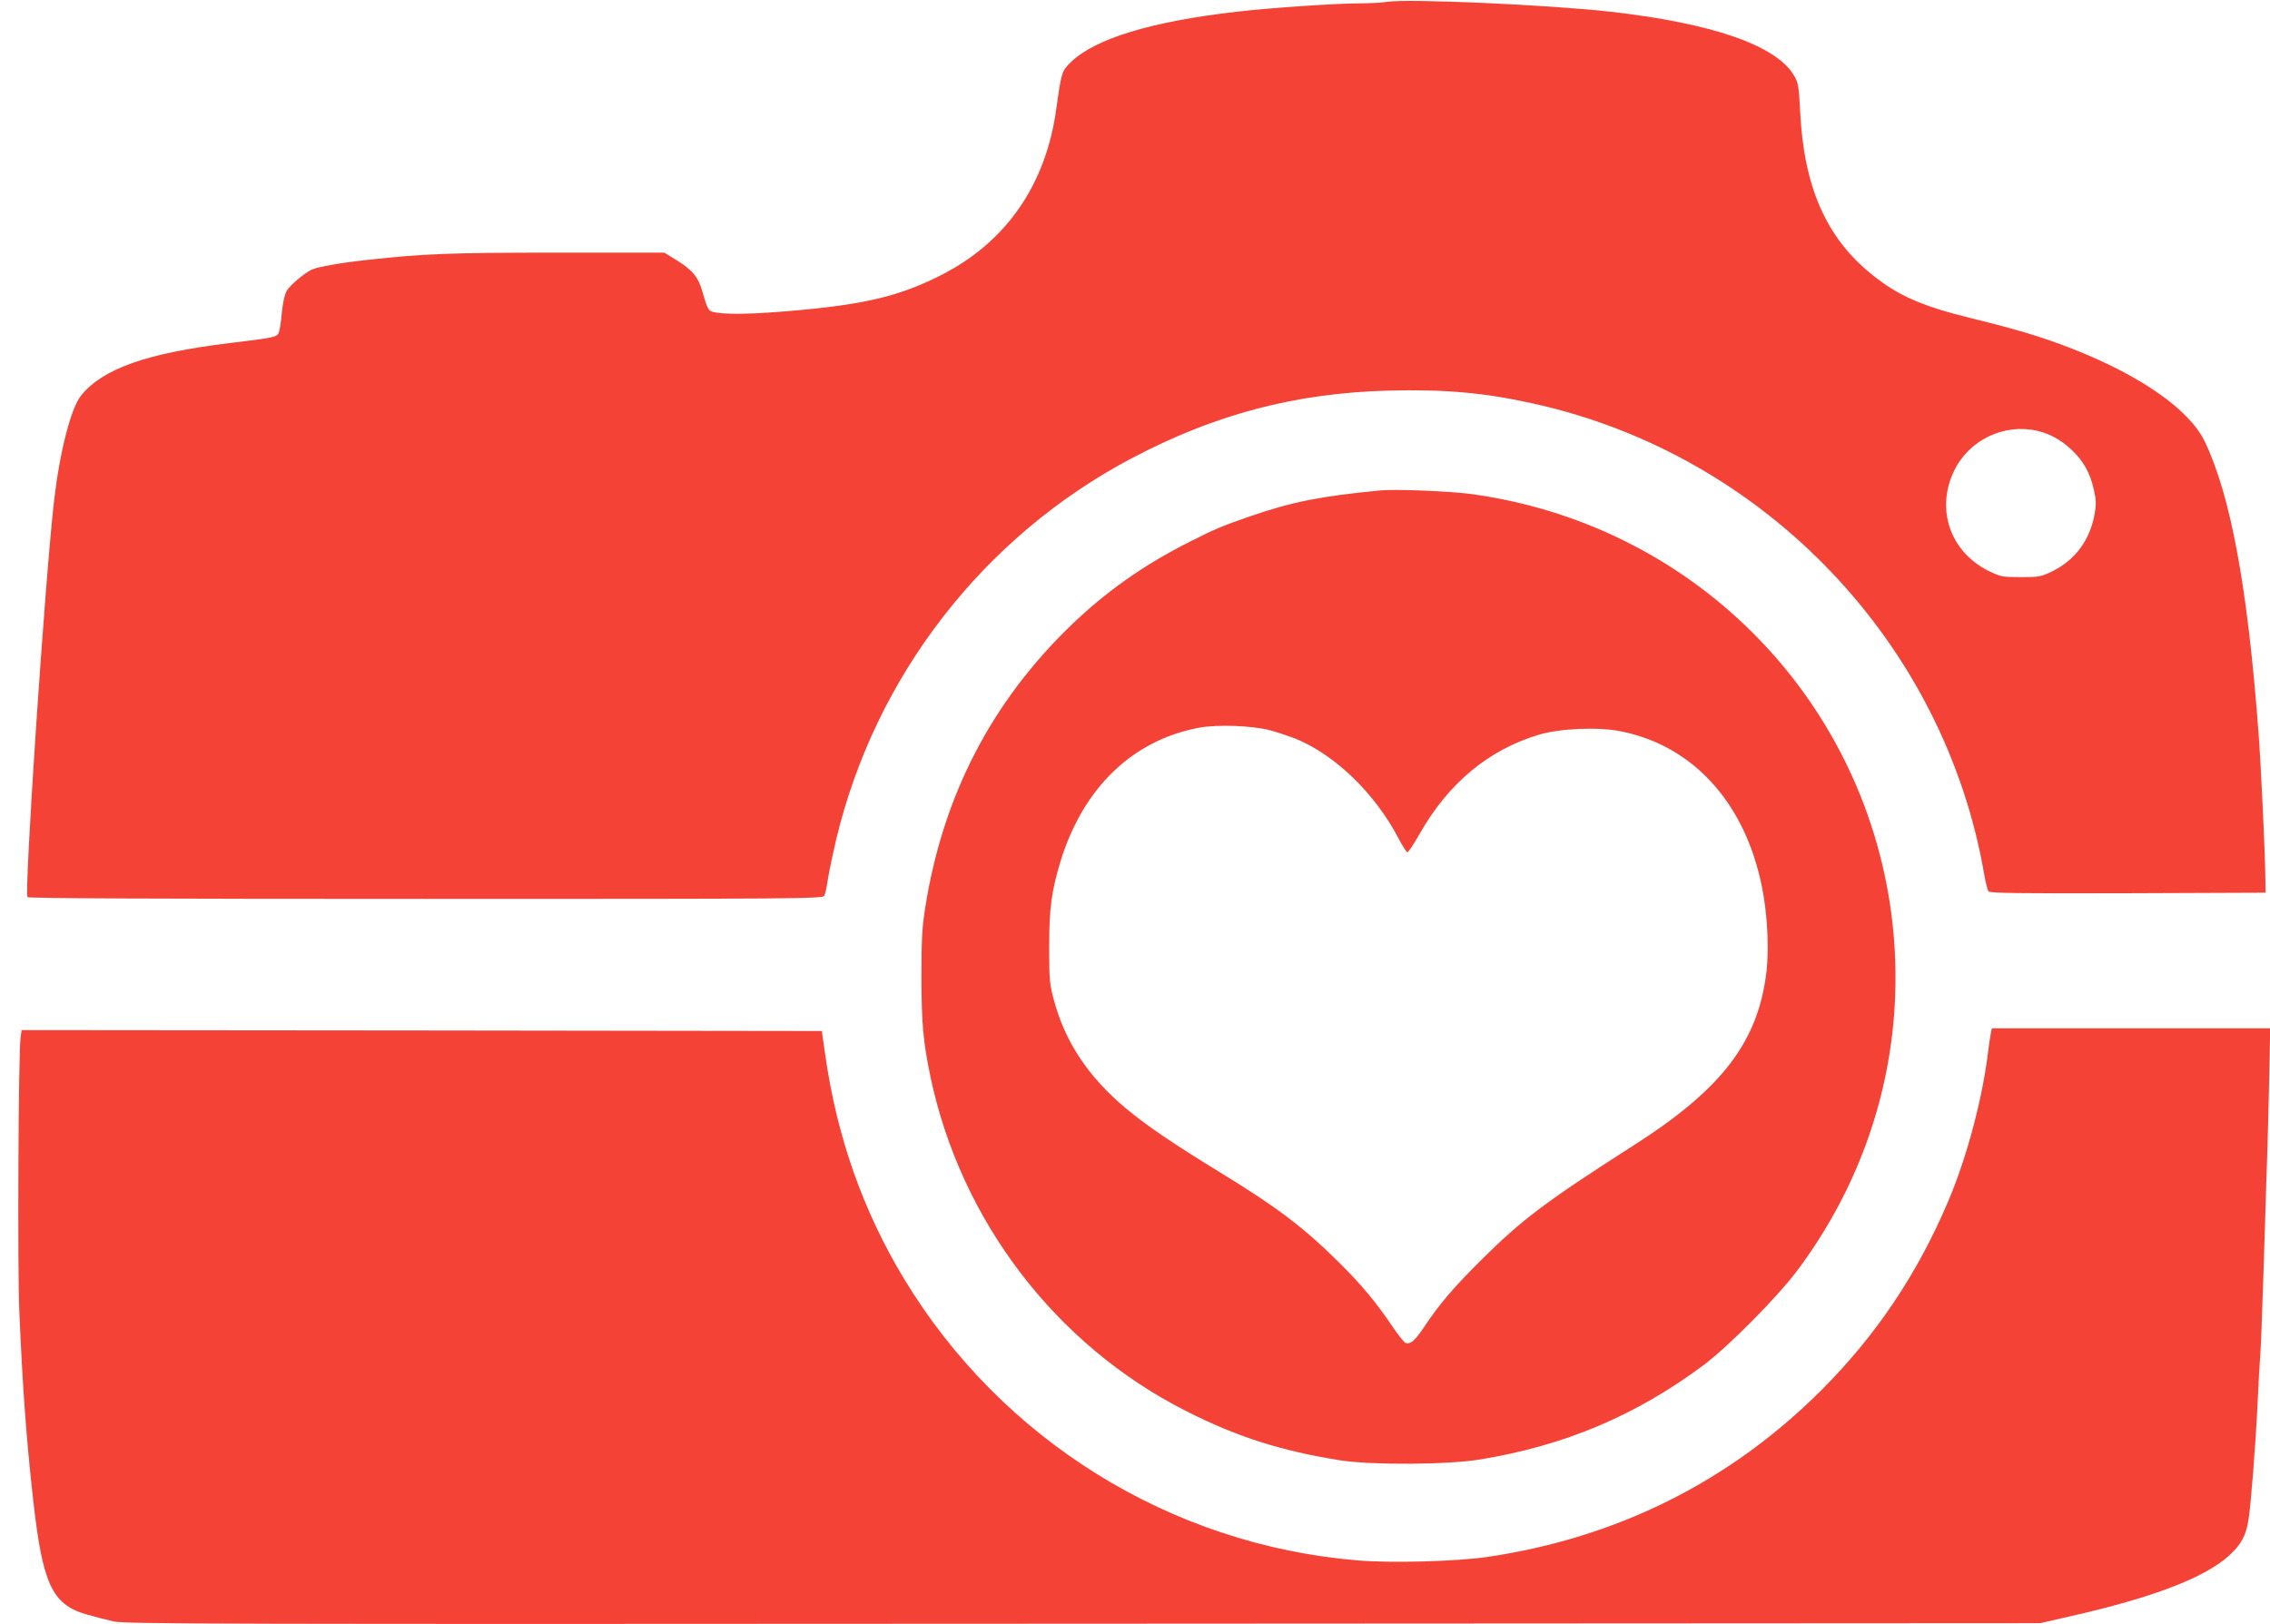
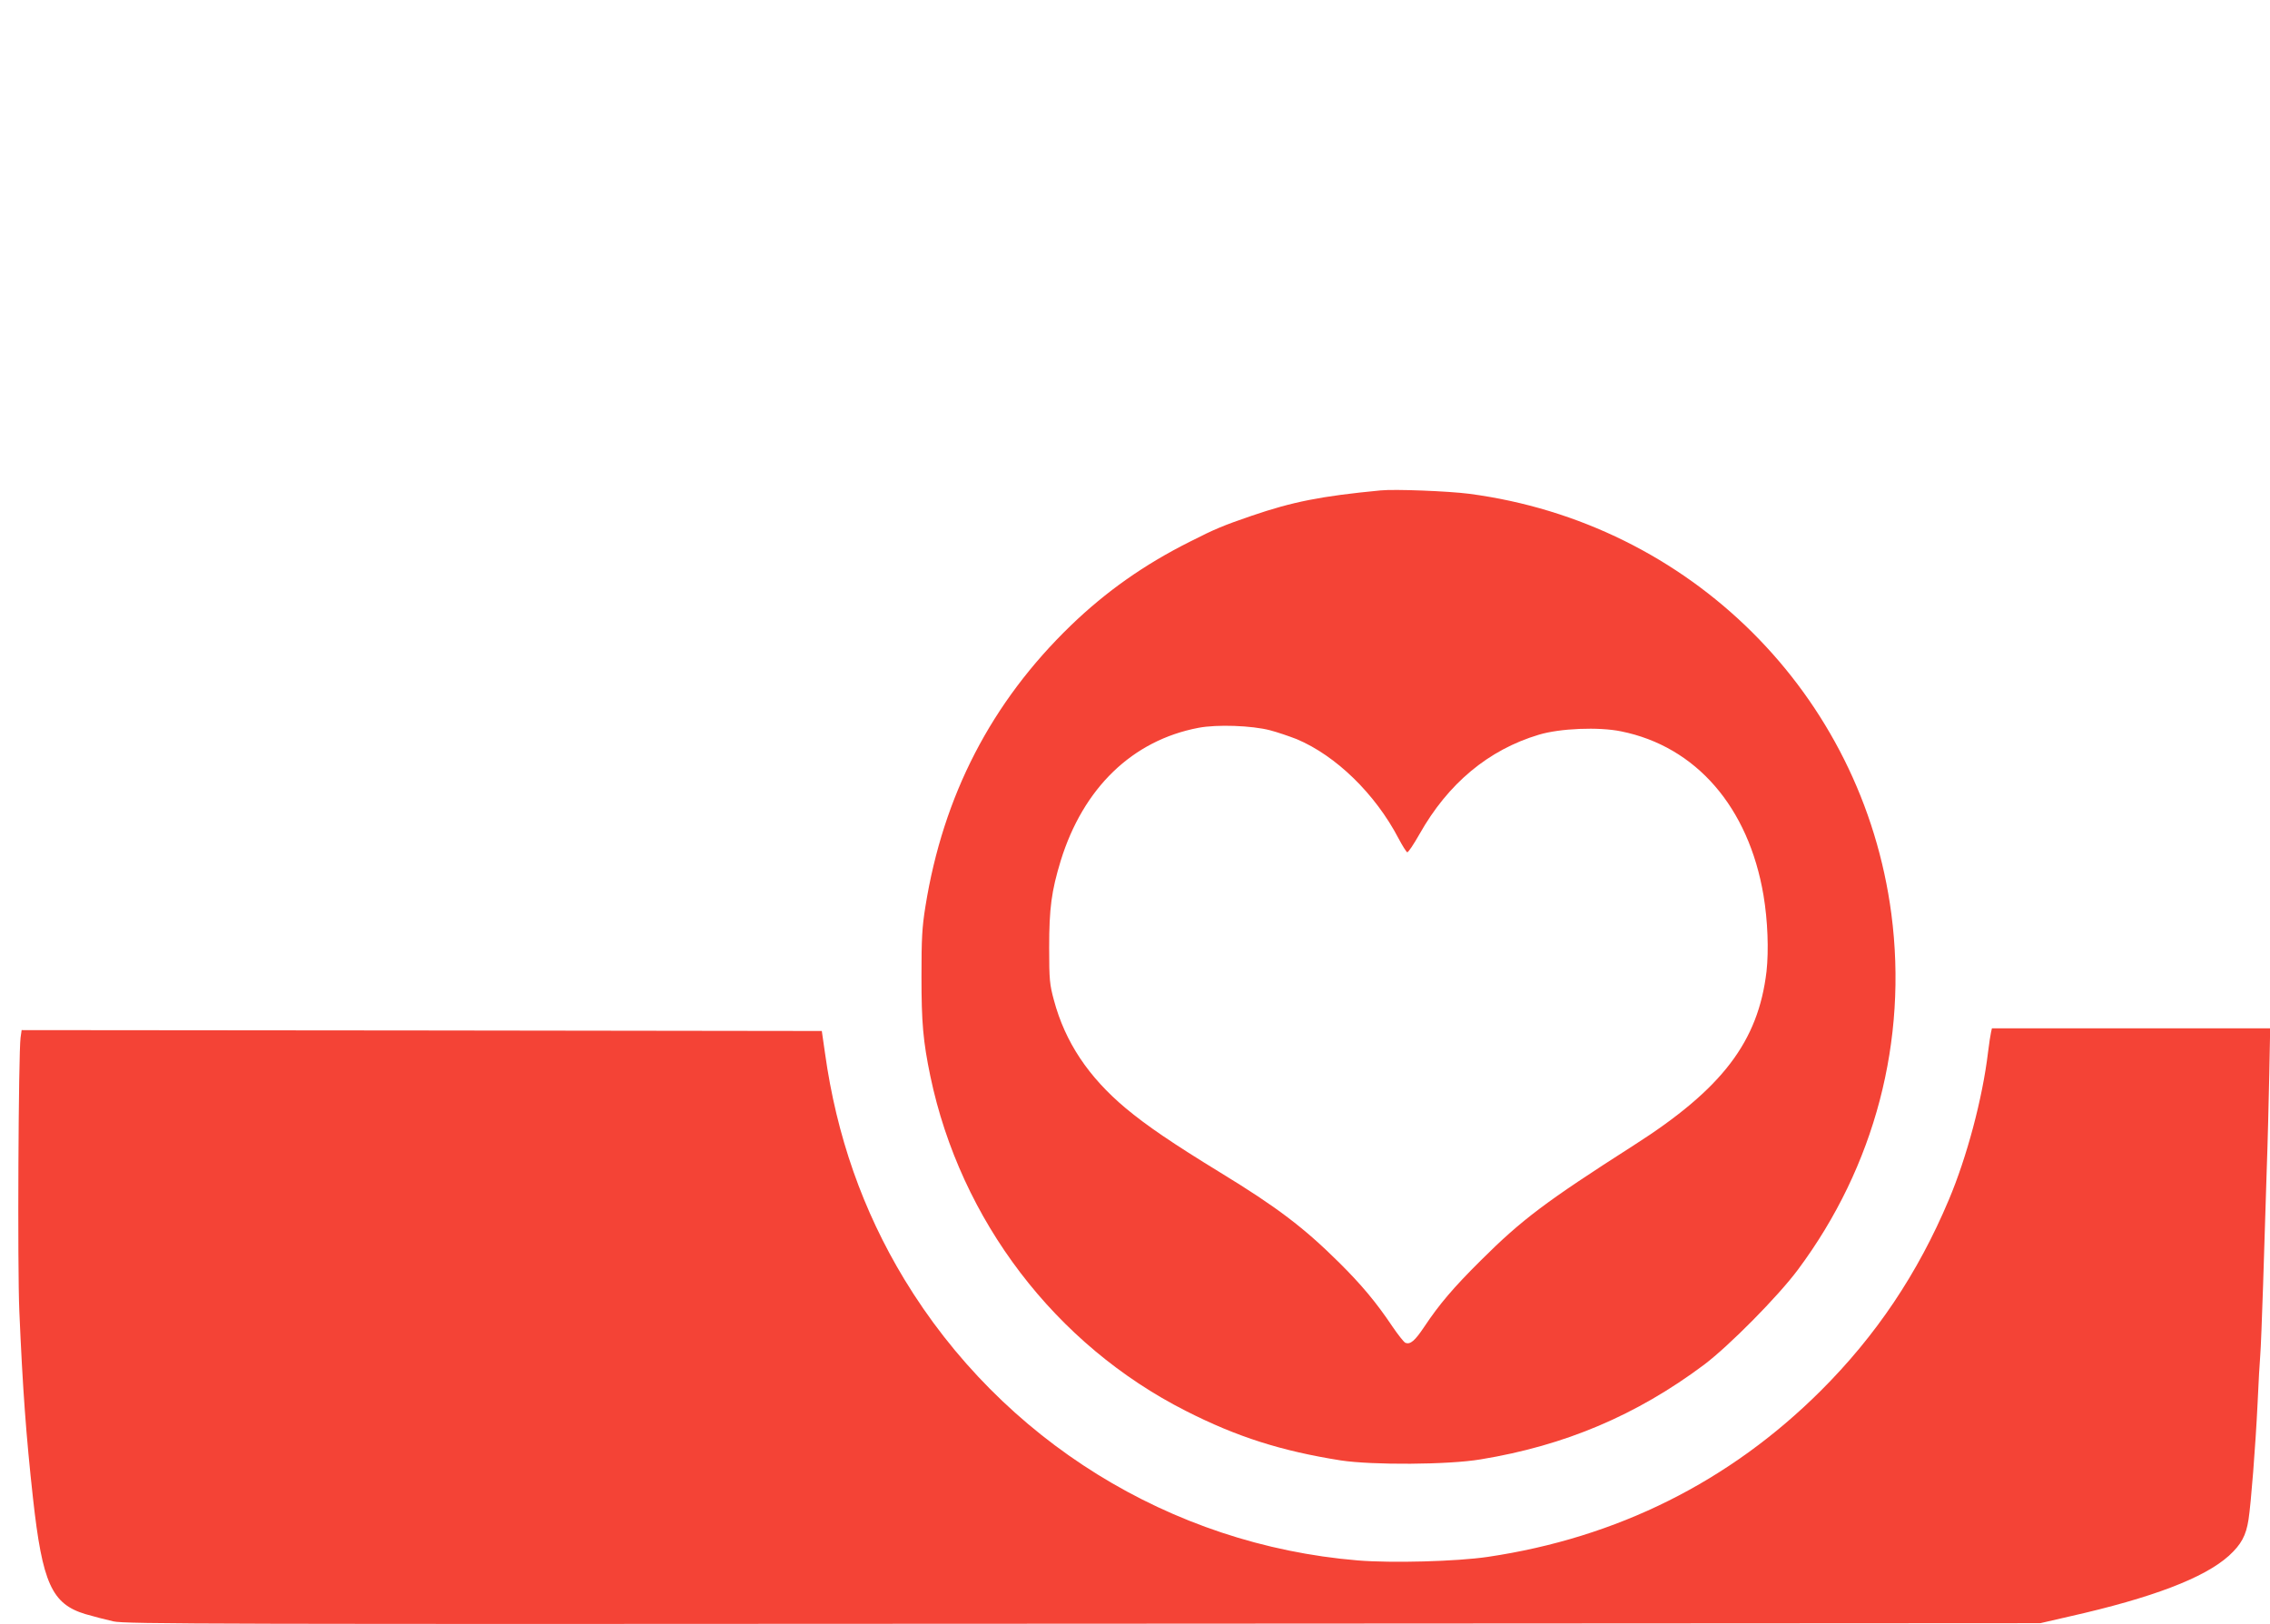
<svg xmlns="http://www.w3.org/2000/svg" version="1.0" width="1280pt" height="916pt" viewBox="0 0 1280 916" preserveAspectRatio="xMidYMid meet">
  <g transform="translate(0,916) scale(0.1,-0.1)" fill="#f44336" stroke="none">
-     <path d="M7825 9150 c-27 -5 -102 -9 -166 -9 -140 -1 -505 -26 -684 -47 -483 -55 -800 -152 -936 -284 -52 -50 -54 -57 -83 -265 -58 -424 -280 -747 -642 -933 -243 -124 -436 -170 -871 -207 -195 -16 -322 -19 -397 -9 -53 8 -52 6 -86 121 -23 83 -59 124 -157 183 l-57 35 -611 0 c-607 0 -744 -6 -1065 -41 -148 -16 -284 -40 -315 -56 -44 -23 -117 -85 -136 -115 -14 -23 -23 -62 -30 -128 -4 -53 -13 -104 -18 -114 -13 -23 -29 -26 -276 -56 -467 -57 -715 -144 -838 -296 -57 -72 -119 -313 -151 -584 -51 -433 -170 -2214 -151 -2245 4 -7 742 -10 2245 -10 2123 0 2240 1 2248 18 5 9 15 53 21 97 7 44 28 143 46 220 220 921 830 1709 1666 2150 471 249 924 368 1449 382 319 8 543 -12 820 -74 1303 -289 2317 -1352 2540 -2663 7 -41 18 -81 23 -88 8 -9 172 -12 786 -10 l776 3 -1 80 c-2 154 -24 623 -39 826 -61 816 -157 1335 -303 1639 -87 180 -360 371 -747 523 -166 65 -312 109 -569 172 -277 68 -413 127 -560 246 -257 206 -384 493 -405 915 -8 150 -10 166 -35 208 -100 170 -460 295 -1036 360 -346 39 -1141 74 -1255 56z m3663 -2420 c69 -16 130 -49 189 -103 69 -64 108 -132 129 -226 14 -63 15 -84 5 -141 -27 -147 -109 -258 -238 -322 -64 -31 -73 -33 -178 -33 -106 0 -113 2 -180 34 -219 108 -302 350 -195 568 85 173 281 266 468 223z" />
    <path d="M7785 6394 c-335 -32 -496 -64 -727 -143 -160 -55 -207 -74 -350 -147 -255 -128 -470 -279 -670 -472 -448 -433 -720 -959 -820 -1586 -19 -119 -22 -180 -22 -396 0 -258 9 -362 50 -560 170 -813 705 -1515 1441 -1888 289 -147 539 -226 873 -279 178 -27 607 -25 790 6 475 78 878 249 1258 533 142 107 419 387 531 538 433 582 619 1292 526 2005 -163 1239 -1134 2206 -2381 2370 -116 15 -419 27 -499 19z m-623 -1353 c42 -11 109 -34 150 -50 221 -93 442 -308 573 -558 22 -42 45 -78 50 -80 6 -1 36 44 69 102 161 286 389 476 673 561 119 36 338 45 464 19 422 -85 719 -427 803 -925 24 -143 30 -310 17 -429 -47 -396 -249 -662 -749 -981 -497 -318 -630 -418 -863 -650 -154 -153 -233 -246 -317 -372 -54 -81 -79 -102 -107 -92 -9 4 -42 46 -74 93 -91 136 -175 236 -301 361 -197 195 -347 310 -668 506 -271 166 -415 264 -535 364 -210 176 -341 373 -404 608 -24 89 -27 113 -27 297 0 223 13 319 65 490 127 411 404 679 777 750 104 20 301 13 404 -14z" />
    <path d="M11227 3338 c-3 -13 -11 -63 -17 -113 -31 -261 -120 -593 -221 -832 -175 -416 -411 -767 -723 -1078 -514 -512 -1147 -828 -1876 -936 -175 -26 -543 -36 -735 -20 -1055 88 -2006 678 -2556 1586 -234 387 -382 808 -447 1275 l-18 125 -2256 3 -2256 2 -6 -42 c-12 -90 -18 -1296 -7 -1543 19 -441 38 -701 77 -1055 53 -480 106 -597 296 -654 45 -13 117 -32 158 -41 69 -15 533 -16 5470 -13 l5395 3 165 38 c466 105 759 217 898 342 70 64 97 114 111 205 14 92 39 408 51 655 5 116 12 237 15 270 3 33 10 211 16 395 6 184 15 470 20 635 6 165 12 416 15 558 l5 257 -784 0 -785 0 -5 -22z" />
  </g>
</svg>